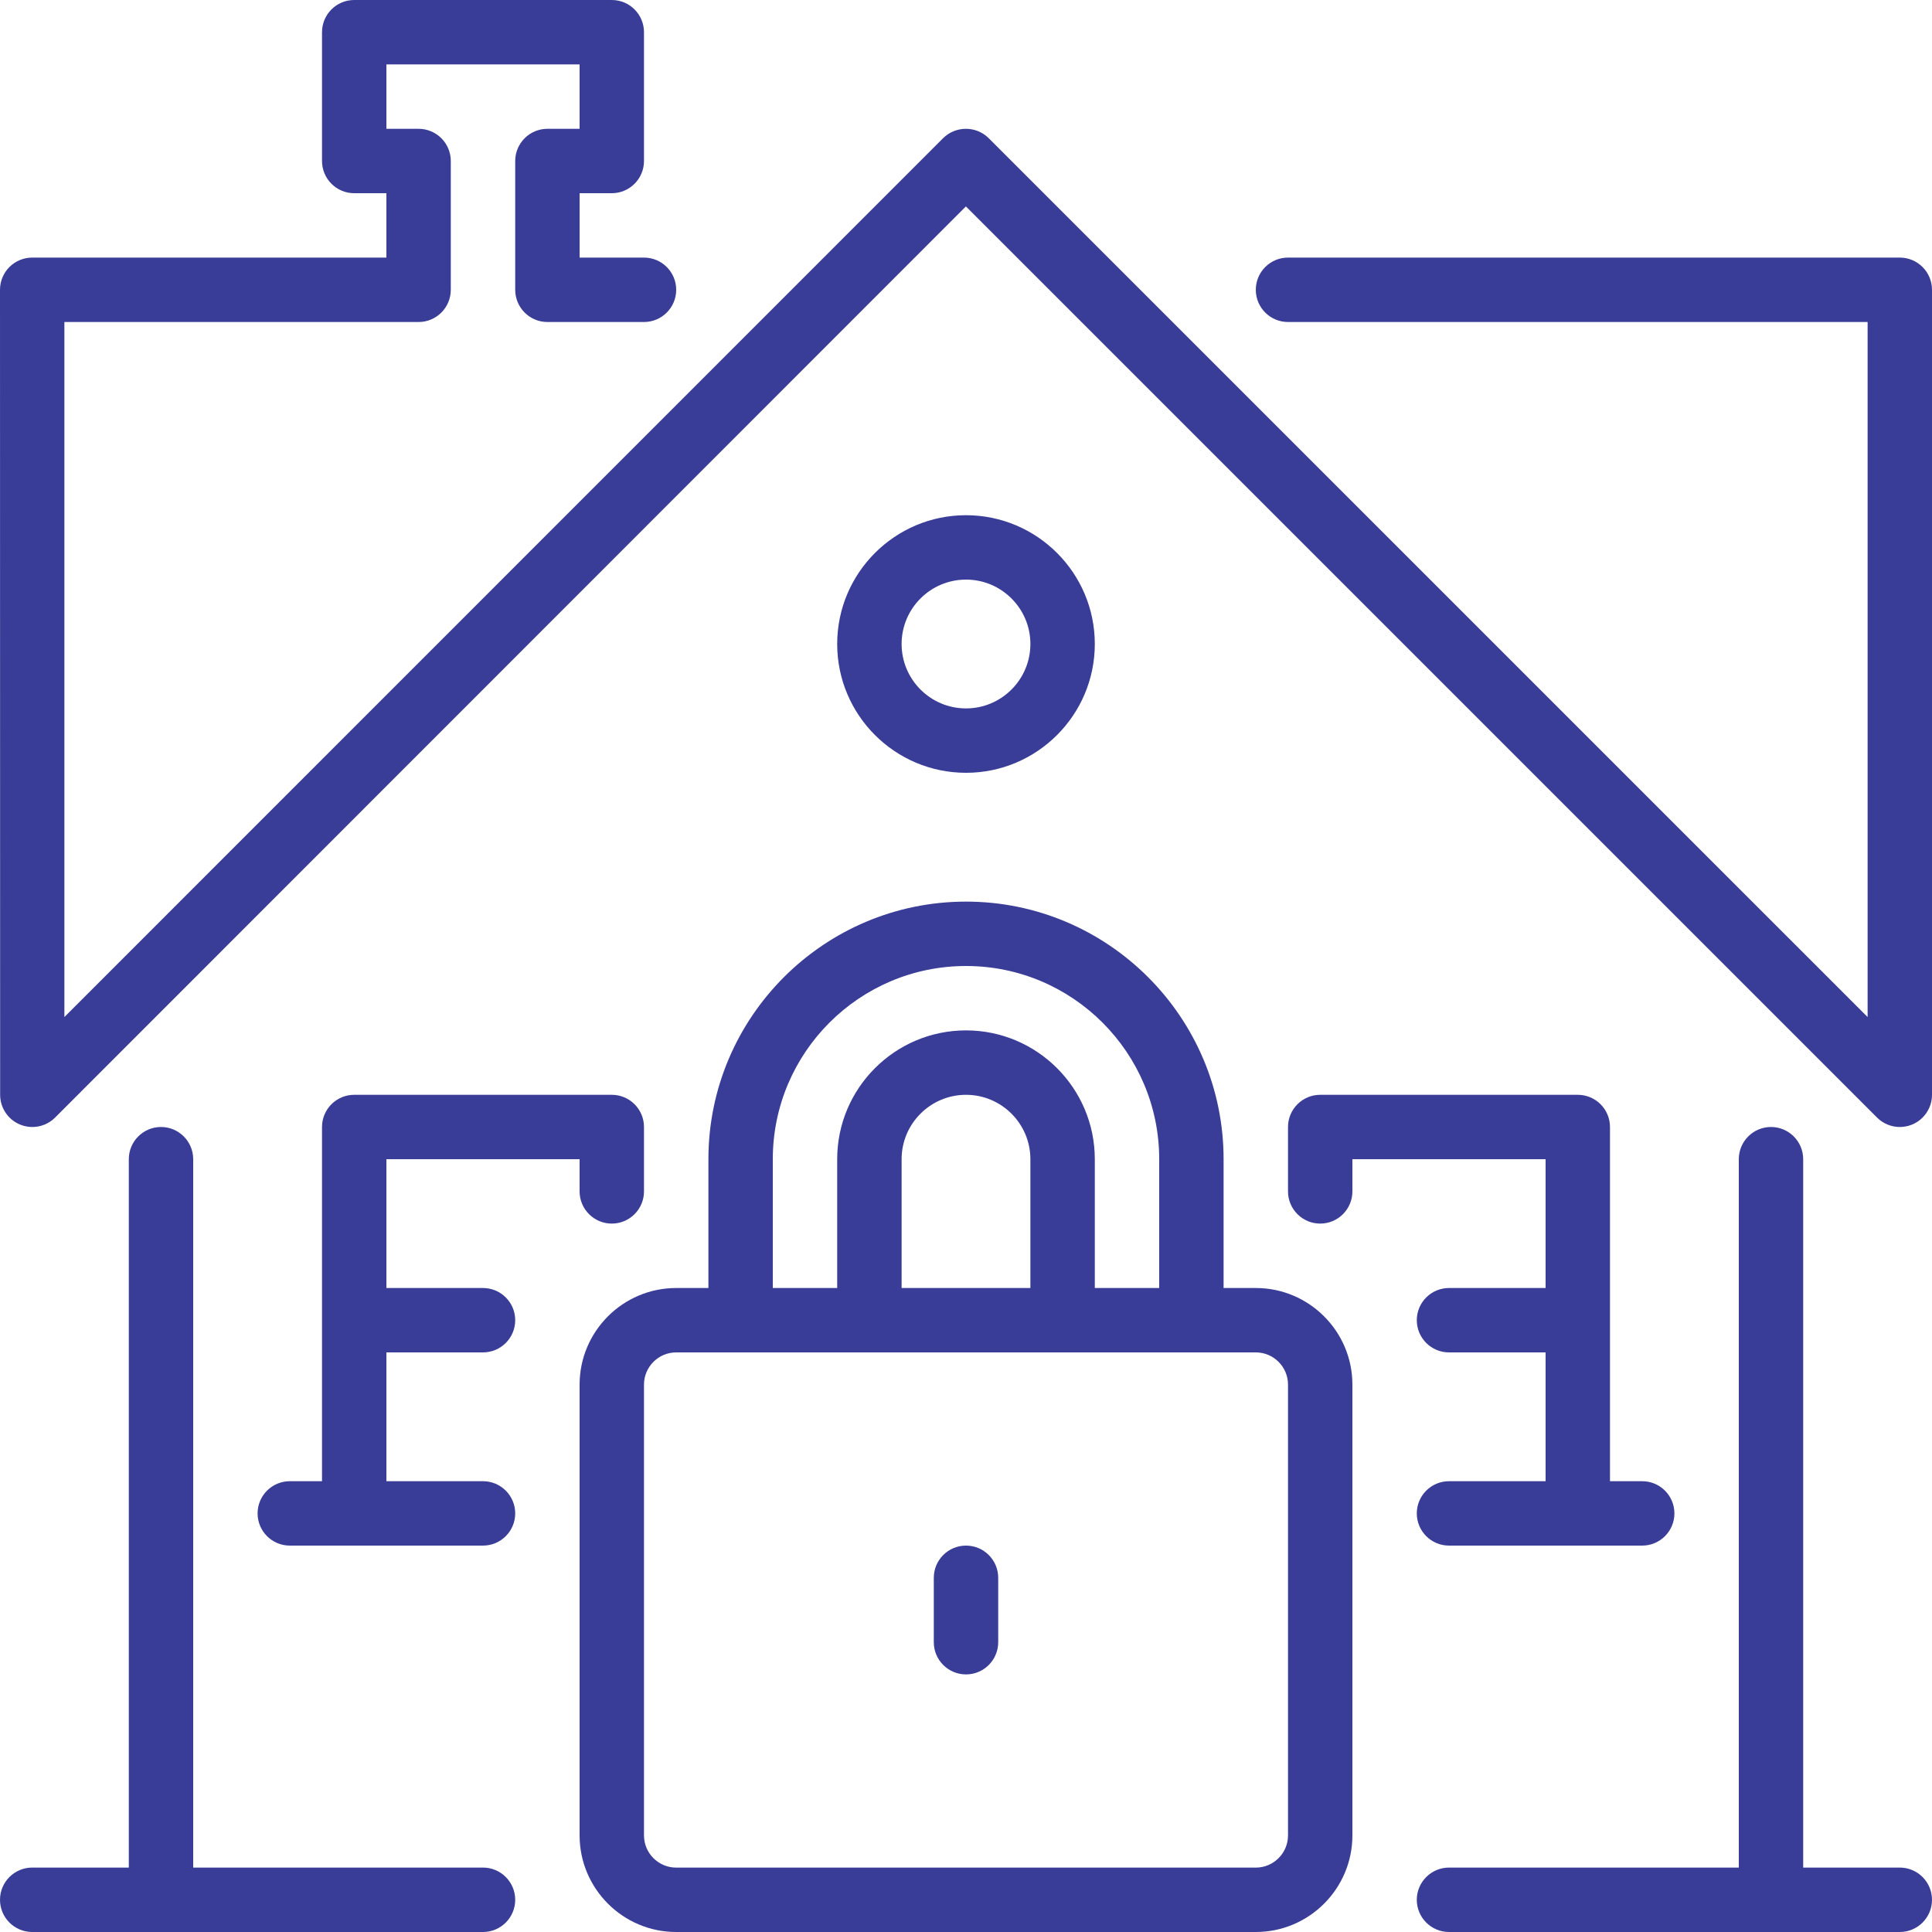
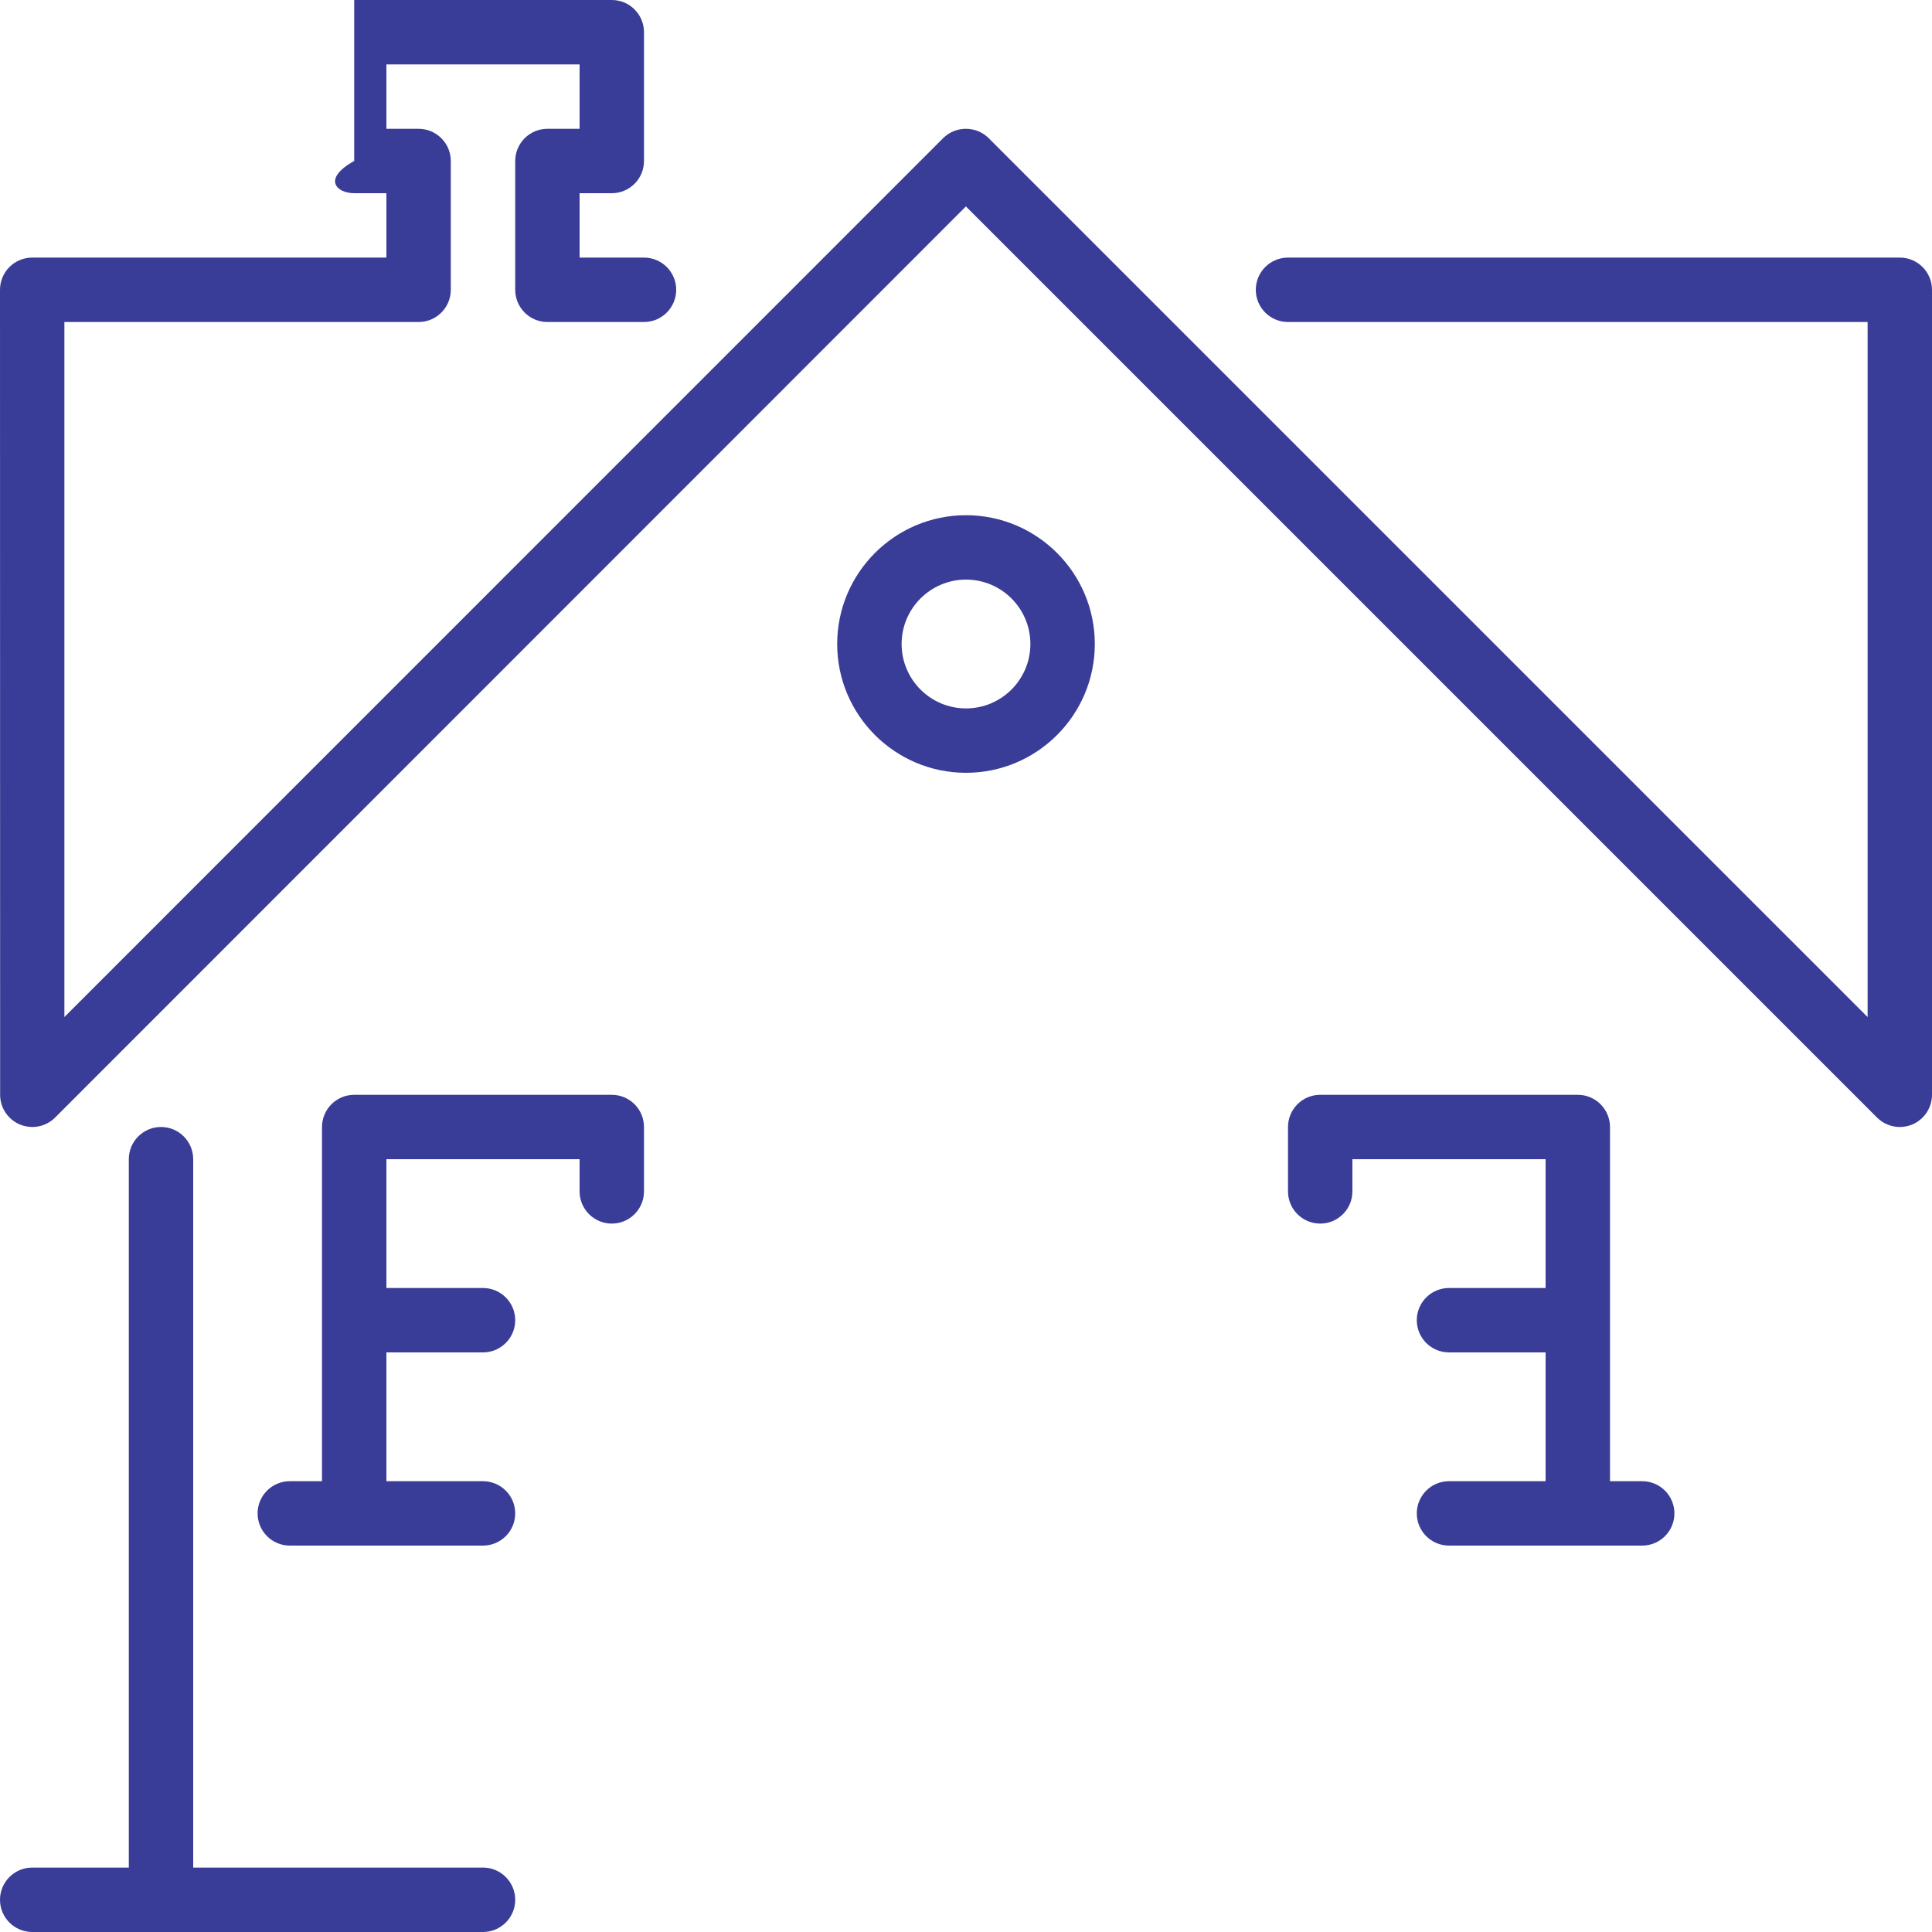
<svg xmlns="http://www.w3.org/2000/svg" width="58" height="58" viewBox="0 0 58 58" fill="none">
  <path d="M32.867 19.333C32.867 17.201 31.132 15.467 29 15.467C26.867 15.467 25.133 17.201 25.133 19.333C25.133 21.466 26.867 23.2 29 23.2C31.133 23.2 32.867 21.466 32.867 19.333ZM27.067 19.333C27.067 18.267 27.934 17.4 29 17.4C30.066 17.4 30.933 18.267 30.933 19.333C30.933 20.4 30.066 21.267 29 21.267C27.934 21.267 27.067 20.4 27.067 19.333Z" fill="#393D97" />
-   <path d="M57.033 7.733H38.667C38.133 7.733 37.7 8.166 37.7 8.7C37.7 9.234 38.133 9.667 38.667 9.667H56.067V30.533L29.683 4.15C29.494 3.96 29.245 3.867 28.997 3.867C28.749 3.867 28.5 3.961 28.311 4.15L1.933 30.532V9.667H12.567C13.1 9.667 13.533 9.234 13.533 8.7V4.833C13.533 4.3 13.1 3.867 12.567 3.867H11.6V1.933H17.4V3.867H16.433C15.9 3.867 15.467 4.3 15.467 4.833V8.7C15.467 9.234 15.9 9.667 16.433 9.667H19.333C19.867 9.667 20.3 9.234 20.3 8.7C20.3 8.166 19.867 7.733 19.333 7.733H17.4V5.8H18.367C18.9 5.8 19.333 5.367 19.333 4.833V0.967C19.333 0.433 18.9 0 18.367 0H10.633C10.1 0 9.667 0.433 9.667 0.967V4.833C9.667 5.367 10.1 5.8 10.633 5.8H11.6V7.733H0.967C0.711 7.733 0.464 7.835 0.283 8.016C0.102 8.197 0 8.444 0 8.7L0.004 32.867C0.004 33.258 0.24 33.61 0.601 33.76C0.721 33.809 0.846 33.833 0.971 33.833C1.223 33.833 1.47 33.735 1.654 33.55L28.997 6.197L56.35 33.55C56.535 33.735 56.782 33.833 57.033 33.833C57.158 33.833 57.284 33.809 57.404 33.76C57.764 33.61 58 33.257 58 32.867V8.7C58 8.166 57.567 7.733 57.033 7.733Z" fill="#393D97" />
+   <path d="M57.033 7.733H38.667C38.133 7.733 37.7 8.166 37.7 8.7C37.7 9.234 38.133 9.667 38.667 9.667H56.067V30.533L29.683 4.15C29.494 3.96 29.245 3.867 28.997 3.867C28.749 3.867 28.5 3.961 28.311 4.15L1.933 30.532V9.667H12.567C13.1 9.667 13.533 9.234 13.533 8.7V4.833C13.533 4.3 13.1 3.867 12.567 3.867H11.6V1.933H17.4V3.867H16.433C15.9 3.867 15.467 4.3 15.467 4.833V8.7C15.467 9.234 15.9 9.667 16.433 9.667H19.333C19.867 9.667 20.3 9.234 20.3 8.7C20.3 8.166 19.867 7.733 19.333 7.733H17.4V5.8H18.367C18.9 5.8 19.333 5.367 19.333 4.833V0.967C19.333 0.433 18.9 0 18.367 0H10.633V4.833C9.667 5.367 10.1 5.8 10.633 5.8H11.6V7.733H0.967C0.711 7.733 0.464 7.835 0.283 8.016C0.102 8.197 0 8.444 0 8.7L0.004 32.867C0.004 33.258 0.24 33.61 0.601 33.76C0.721 33.809 0.846 33.833 0.971 33.833C1.223 33.833 1.47 33.735 1.654 33.55L28.997 6.197L56.35 33.55C56.535 33.735 56.782 33.833 57.033 33.833C57.158 33.833 57.284 33.809 57.404 33.76C57.764 33.61 58 33.257 58 32.867V8.7C58 8.166 57.567 7.733 57.033 7.733Z" fill="#393D97" />
  <path d="M46.4 38.667H43.5C42.966 38.667 42.533 39.1 42.533 39.633C42.533 40.167 42.966 40.6 43.5 40.6H46.4V44.467H43.5C42.966 44.467 42.533 44.9 42.533 45.433C42.533 45.967 42.966 46.4 43.5 46.4H49.3C49.834 46.4 50.267 45.967 50.267 45.433C50.267 44.9 49.834 44.467 49.3 44.467H48.333V33.833C48.333 33.3 47.9 32.867 47.367 32.867H39.633C39.1 32.867 38.667 33.3 38.667 33.833V35.767C38.667 36.3 39.1 36.733 39.633 36.733C40.167 36.733 40.6 36.3 40.6 35.767V34.8H46.4V38.667Z" fill="#393D97" />
  <path d="M14.5 56.066H5.8V34.8C5.8 34.266 5.367 33.833 4.833 33.833C4.3 33.833 3.867 34.266 3.867 34.8V56.066H0.967C0.433 56.066 0 56.5 0 57.033C0 57.567 0.433 58 0.967 58H14.5C15.034 58 15.467 57.567 15.467 57.033C15.467 56.5 15.034 56.066 14.5 56.066Z" fill="#393D97" />
  <path d="M14.5 40.6C15.034 40.6 15.467 40.167 15.467 39.633C15.467 39.1 15.034 38.667 14.5 38.667H11.6V34.8H17.4V35.767C17.4 36.3 17.833 36.733 18.367 36.733C18.9 36.733 19.333 36.3 19.333 35.767V33.833C19.333 33.3 18.9 32.867 18.367 32.867H10.633C10.1 32.867 9.667 33.3 9.667 33.833V44.467H8.7C8.166 44.467 7.733 44.9 7.733 45.433C7.733 45.967 8.166 46.4 8.7 46.4H14.5C15.034 46.4 15.467 45.967 15.467 45.433C15.467 44.9 15.034 44.467 14.5 44.467H11.6V40.6H14.5Z" fill="#393D97" />
-   <path d="M37.7 38.667H36.733V34.8C36.733 30.536 33.264 27.067 29 27.067C24.736 27.067 21.267 30.536 21.267 34.8V38.667H20.3C18.701 38.667 17.4 39.968 17.4 41.567V55.1C17.4 56.699 18.701 58 20.3 58H37.7C39.299 58 40.6 56.699 40.6 55.1V41.567C40.6 39.968 39.299 38.667 37.7 38.667ZM23.2 34.8C23.2 31.601 25.801 29 29 29C32.199 29 34.8 31.601 34.8 34.8V38.667H32.867V34.8C32.867 32.667 31.132 30.933 29 30.933C26.867 30.933 25.133 32.668 25.133 34.8V38.667H23.2V34.8ZM30.933 34.8V38.667H27.067V34.8C27.067 33.734 27.934 32.867 29 32.867C30.066 32.867 30.933 33.734 30.933 34.8ZM38.667 55.1C38.667 55.633 38.233 56.067 37.7 56.067H20.3C19.767 56.067 19.333 55.633 19.333 55.1V41.567C19.333 41.034 19.767 40.6 20.3 40.6H37.7C38.233 40.6 38.667 41.034 38.667 41.567V55.1Z" fill="#393D97" />
-   <path d="M29 46.4C28.466 46.4 28.033 46.833 28.033 47.367V49.3C28.033 49.834 28.466 50.267 29 50.267C29.534 50.267 29.967 49.834 29.967 49.3V47.367C29.967 46.833 29.534 46.4 29 46.4Z" fill="#393D97" />
-   <path d="M57.033 56.066H54.133V34.8C54.133 34.266 53.7 33.833 53.167 33.833C52.633 33.833 52.2 34.266 52.2 34.8V56.066H43.5C42.967 56.066 42.533 56.5 42.533 57.033C42.533 57.567 42.967 58 43.5 58H57.033C57.567 58 58 57.567 58 57.033C58 56.5 57.567 56.066 57.033 56.066Z" fill="#393D97" />
</svg>